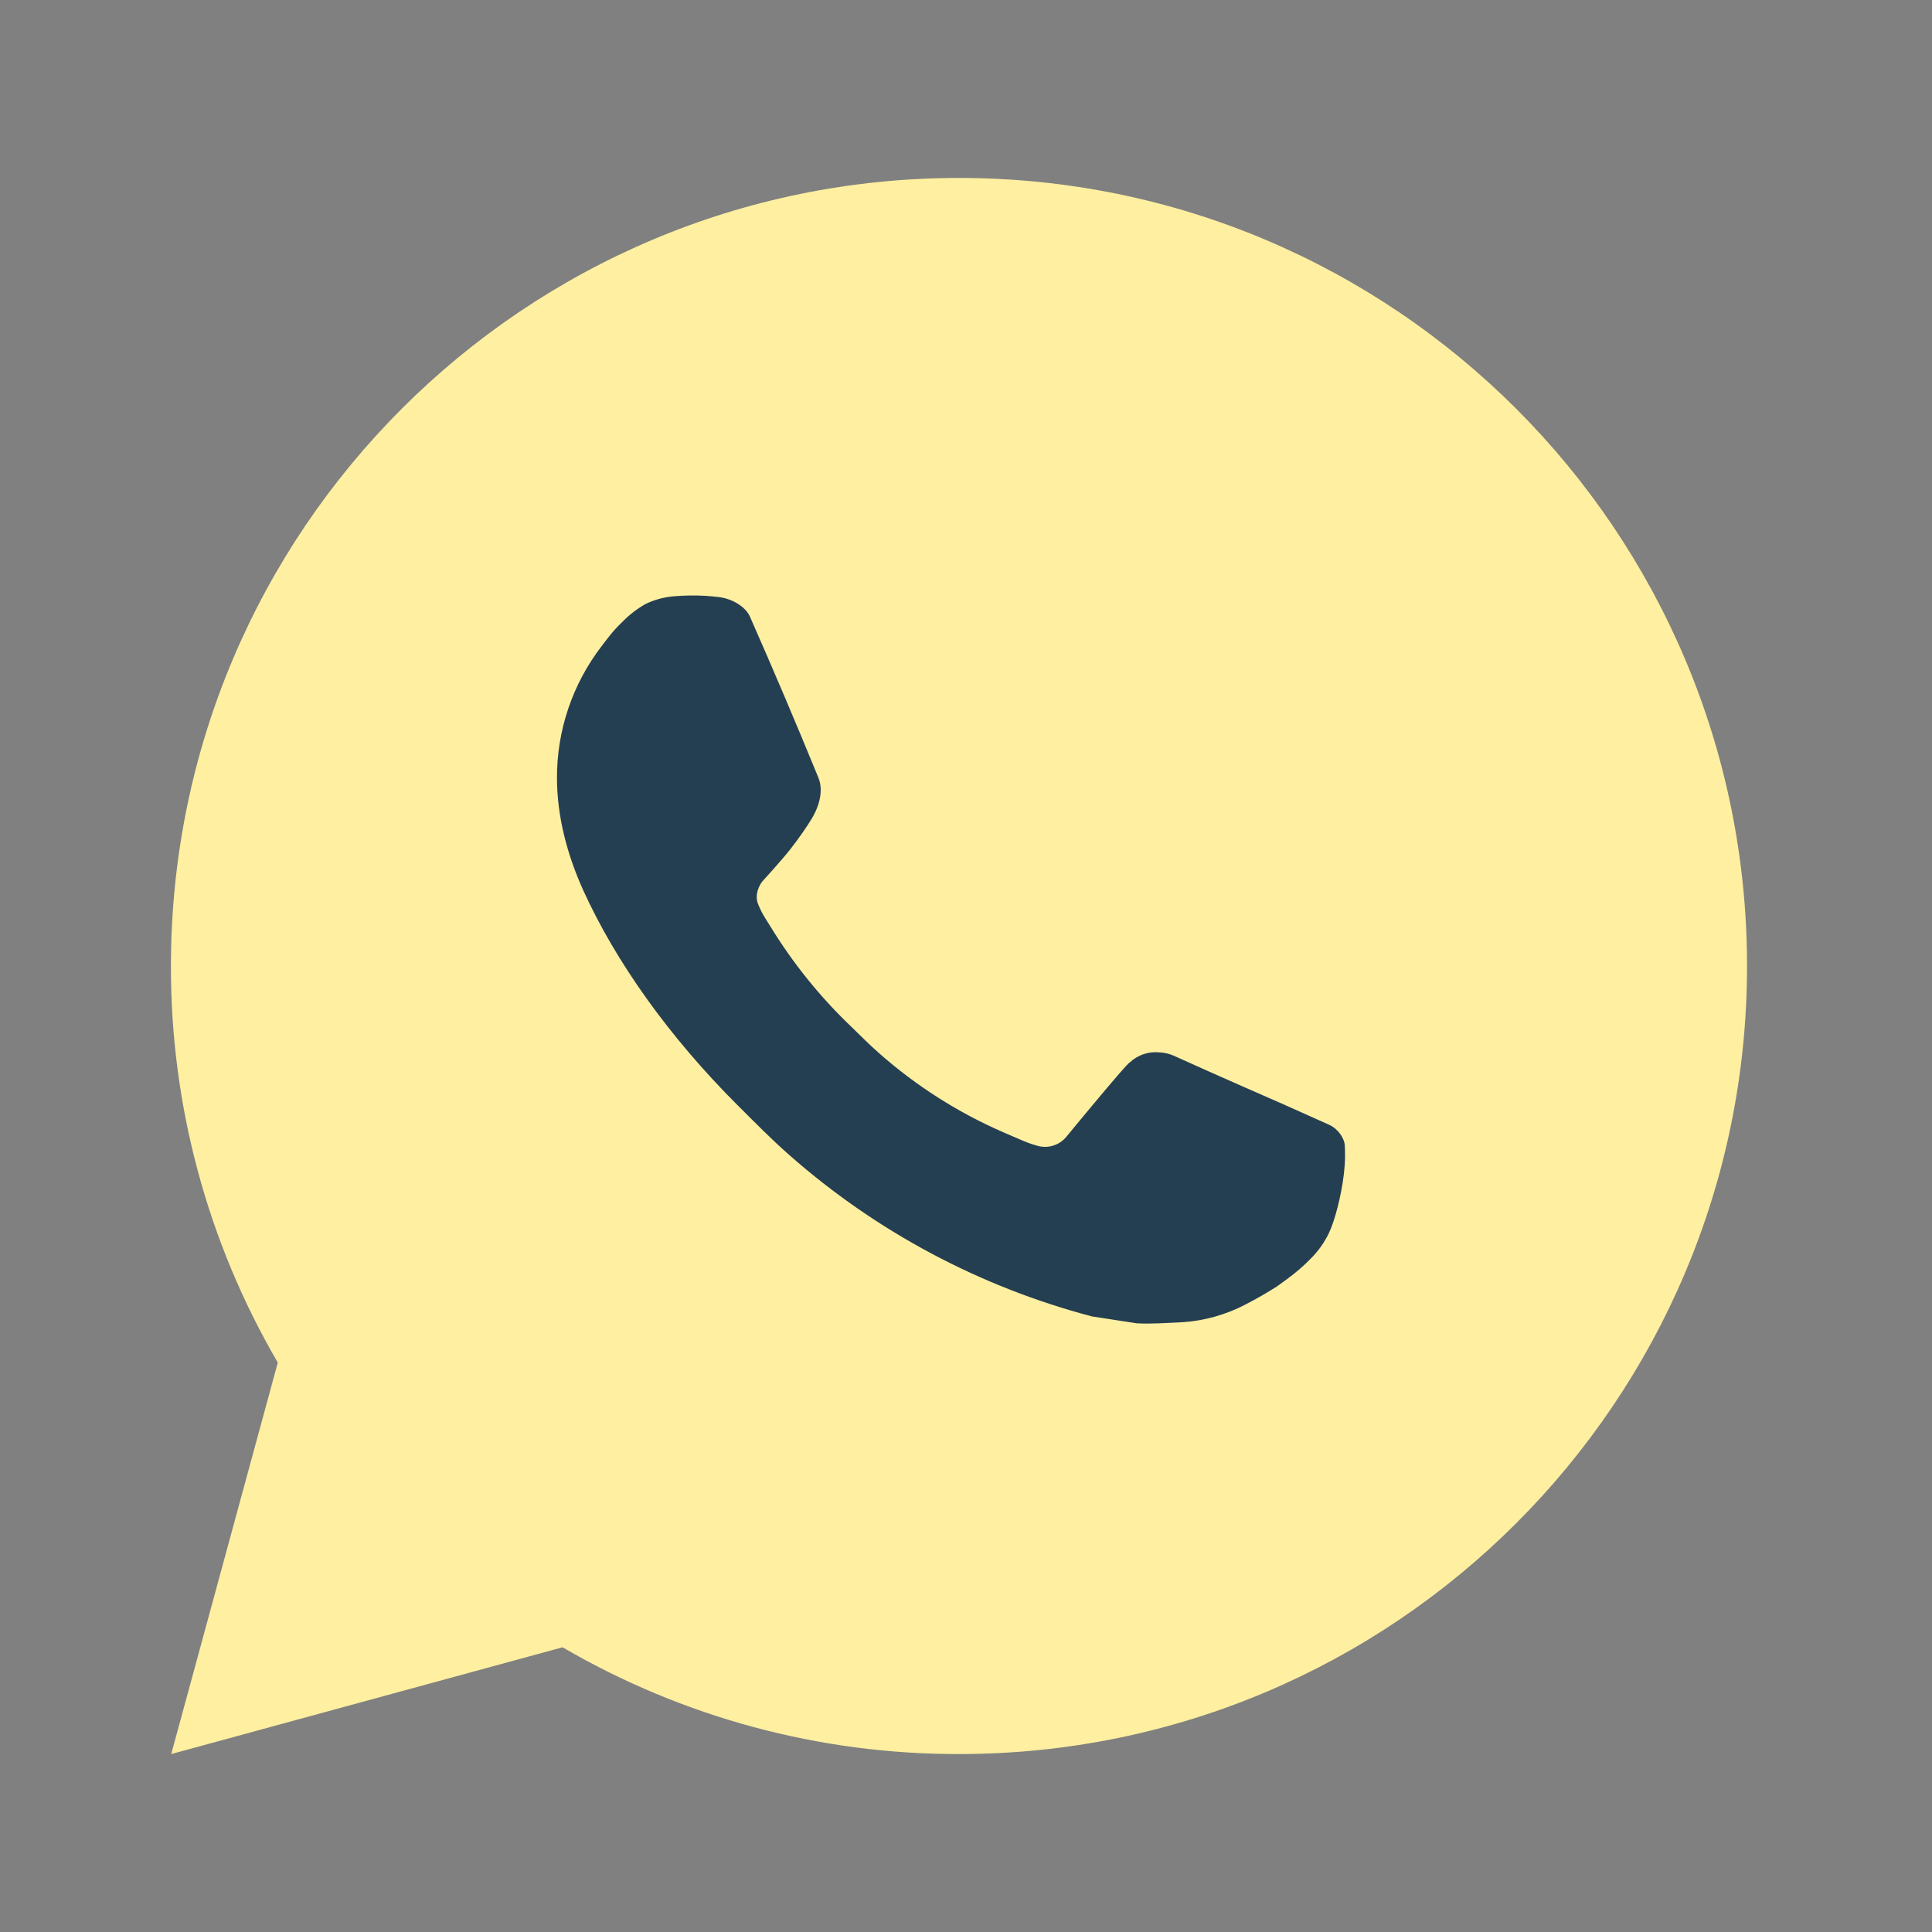
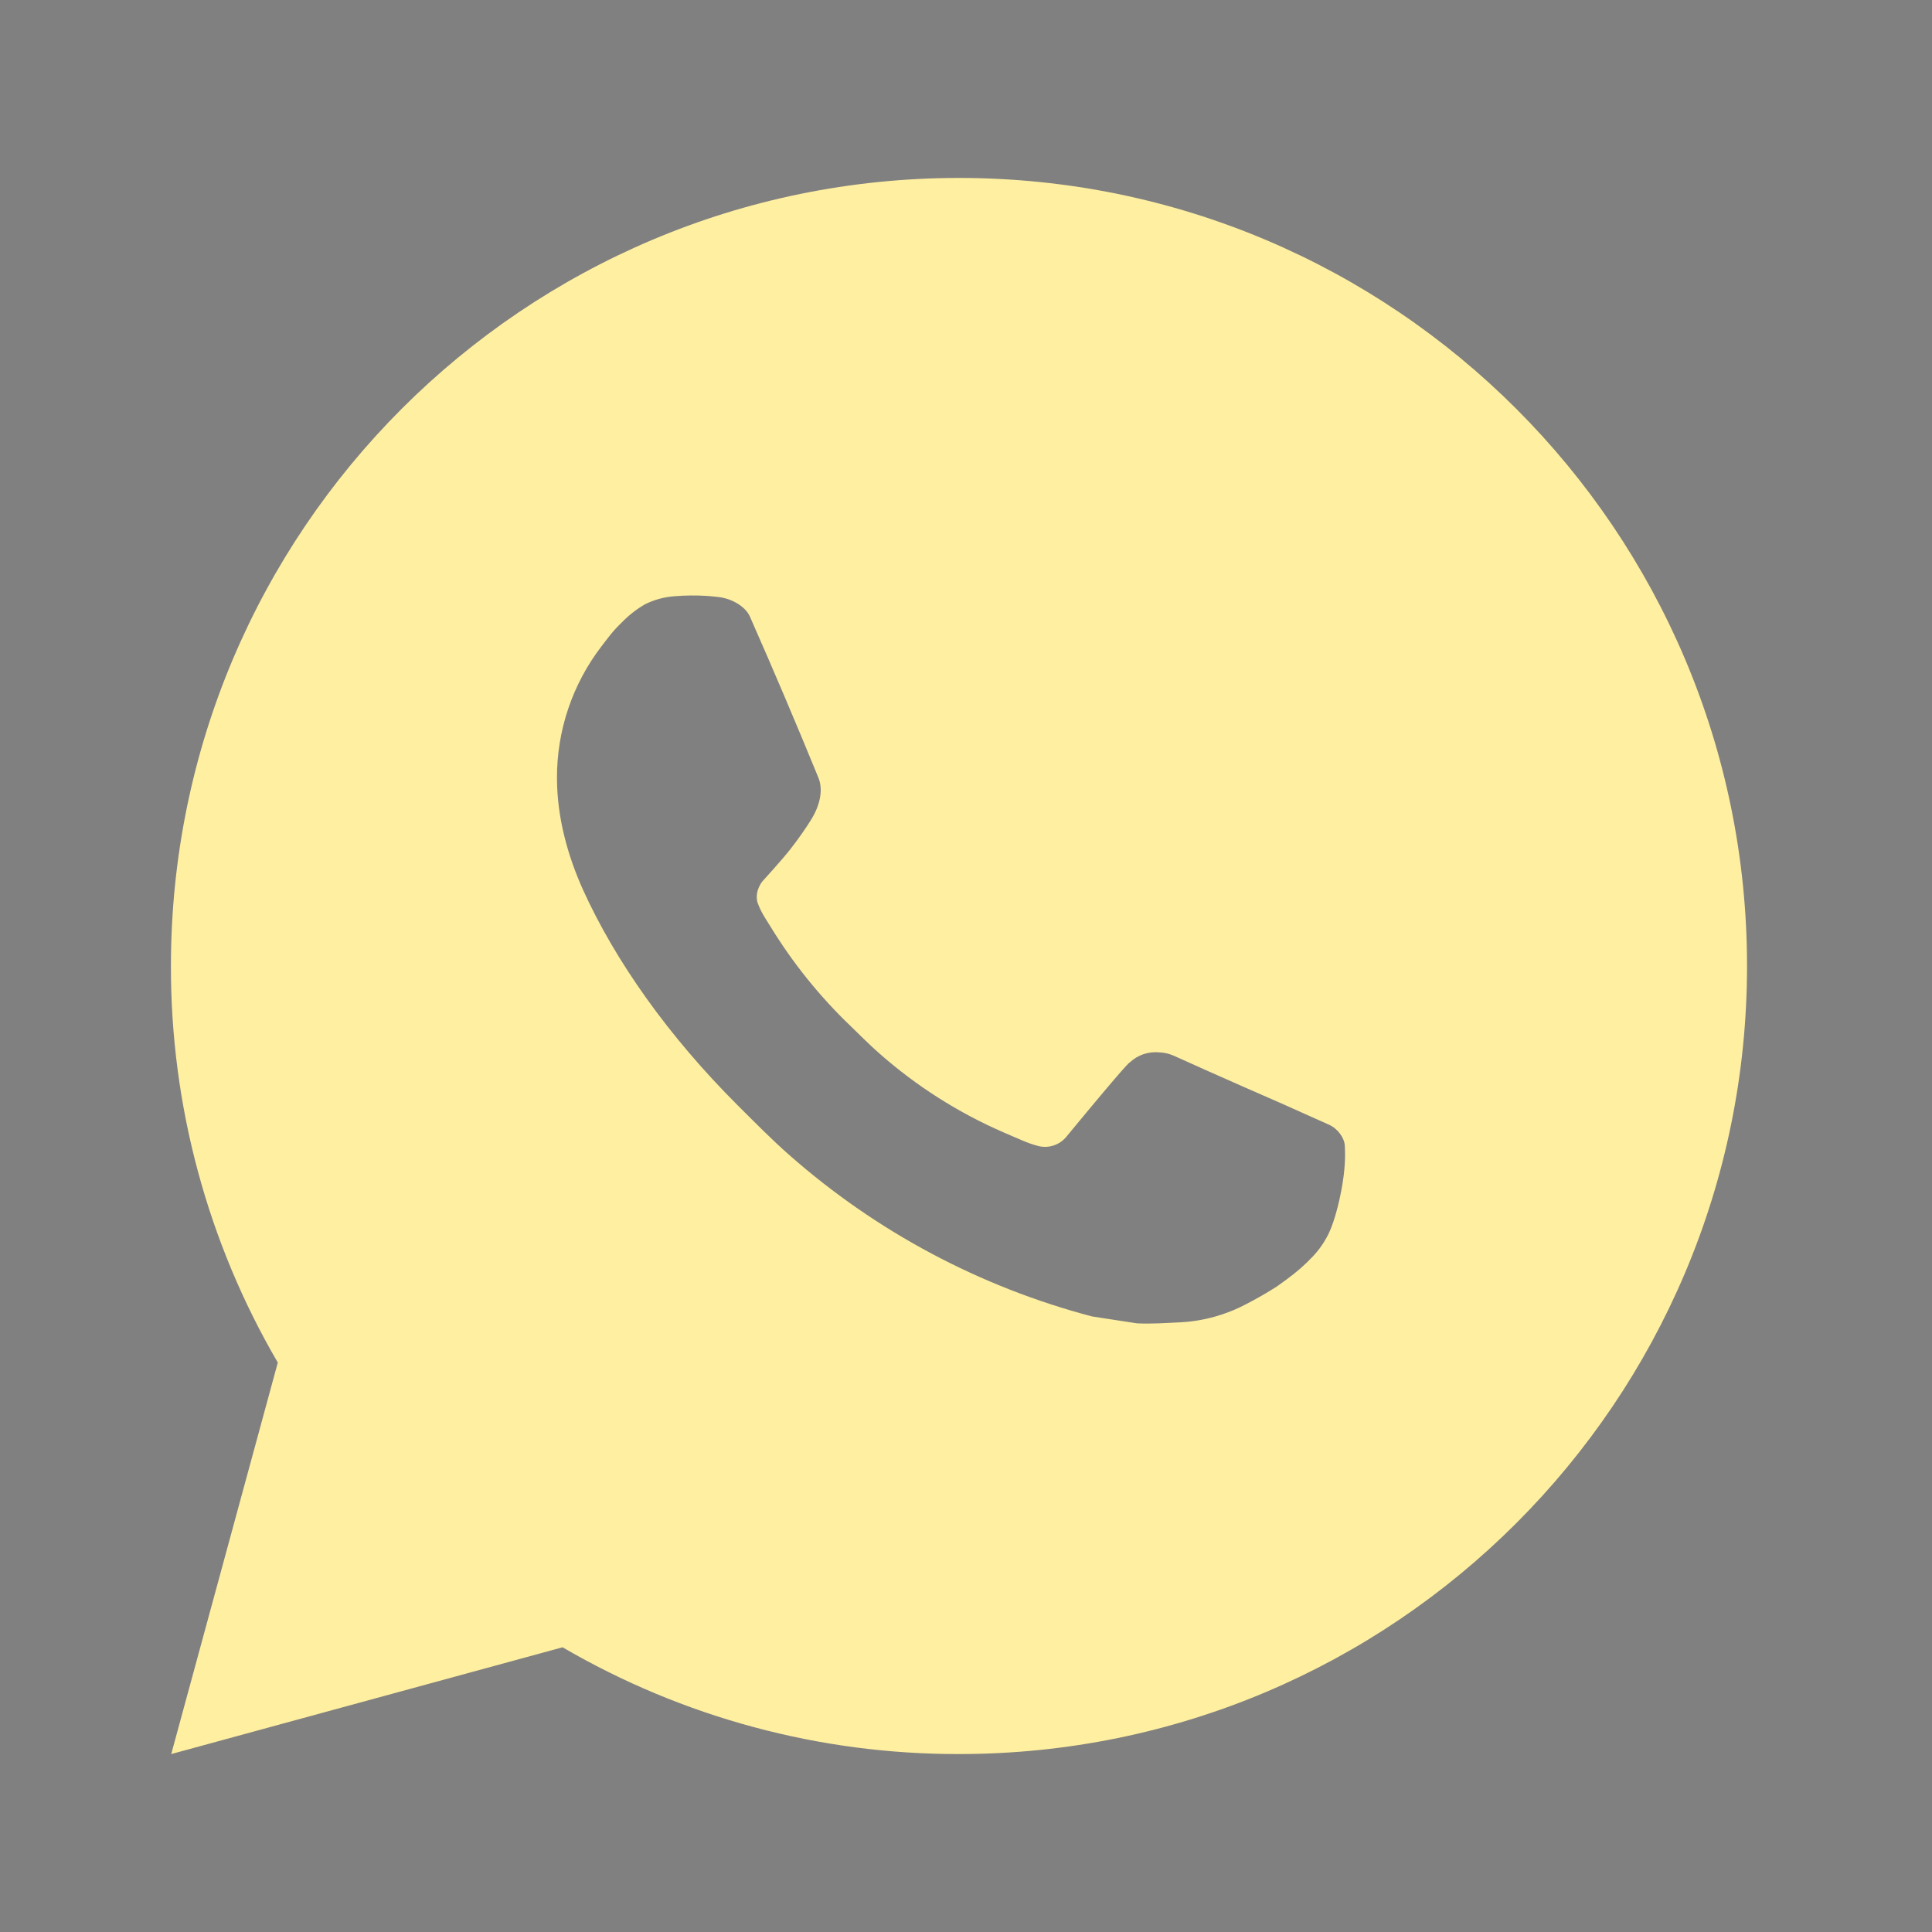
<svg xmlns="http://www.w3.org/2000/svg" width="38" height="38" viewBox="0 0 38 38" fill="none">
  <rect x="0" y="0" width="38" height="38" fill="#808080" stroke="none" />
-   <circle cx="18.862" cy="19" r="11.5" fill="#253F52" />
  <path d="M18.862 3.5C27.422 3.5 34.362 10.439 34.362 19C34.362 27.561 27.422 34.5 18.862 34.5C16.122 34.505 13.431 33.78 11.065 32.4L3.368 34.5L5.464 26.8C4.082 24.433 3.357 21.74 3.362 19C3.362 10.439 10.301 3.5 18.862 3.5ZM13.579 11.715L13.269 11.727C13.069 11.741 12.873 11.794 12.693 11.882C12.525 11.978 12.371 12.097 12.237 12.236C12.051 12.411 11.946 12.563 11.832 12.71C11.259 13.456 10.95 14.371 10.955 15.311C10.958 16.07 11.157 16.81 11.467 17.501C12.101 18.899 13.144 20.38 14.52 21.751C14.852 22.081 15.177 22.413 15.528 22.721C17.238 24.227 19.276 25.313 21.48 25.893L22.36 26.028C22.647 26.043 22.934 26.021 23.222 26.008C23.673 25.984 24.114 25.861 24.513 25.649C24.716 25.545 24.914 25.431 25.107 25.308C25.107 25.308 25.172 25.264 25.3 25.169C25.51 25.014 25.638 24.904 25.812 24.723C25.942 24.588 26.051 24.432 26.137 24.255C26.258 24.002 26.379 23.52 26.429 23.118C26.466 22.811 26.455 22.644 26.451 22.54C26.444 22.374 26.306 22.202 26.156 22.129L25.254 21.725C25.254 21.725 23.905 21.137 23.081 20.762C22.994 20.725 22.902 20.703 22.808 20.699C22.702 20.688 22.595 20.7 22.494 20.733C22.393 20.767 22.3 20.823 22.222 20.896C22.214 20.892 22.11 20.981 20.99 22.339C20.925 22.425 20.837 22.49 20.735 22.526C20.634 22.562 20.524 22.567 20.419 22.54C20.318 22.513 20.22 22.479 20.123 22.438C19.931 22.357 19.865 22.326 19.733 22.27C18.843 21.883 18.019 21.358 17.292 20.716C17.096 20.545 16.915 20.359 16.729 20.18C16.119 19.596 15.588 18.935 15.148 18.214L15.056 18.067C14.992 17.967 14.939 17.861 14.898 17.749C14.839 17.521 14.993 17.338 14.993 17.338C14.993 17.338 15.37 16.926 15.545 16.703C15.715 16.486 15.859 16.275 15.952 16.125C16.135 15.83 16.193 15.528 16.096 15.294C15.662 14.234 15.214 13.179 14.751 12.13C14.66 11.923 14.388 11.774 14.142 11.744C14.058 11.734 13.975 11.726 13.891 11.72C13.683 11.708 13.474 11.71 13.266 11.726L13.579 11.715Z" fill="#FFEFA1" />
</svg>